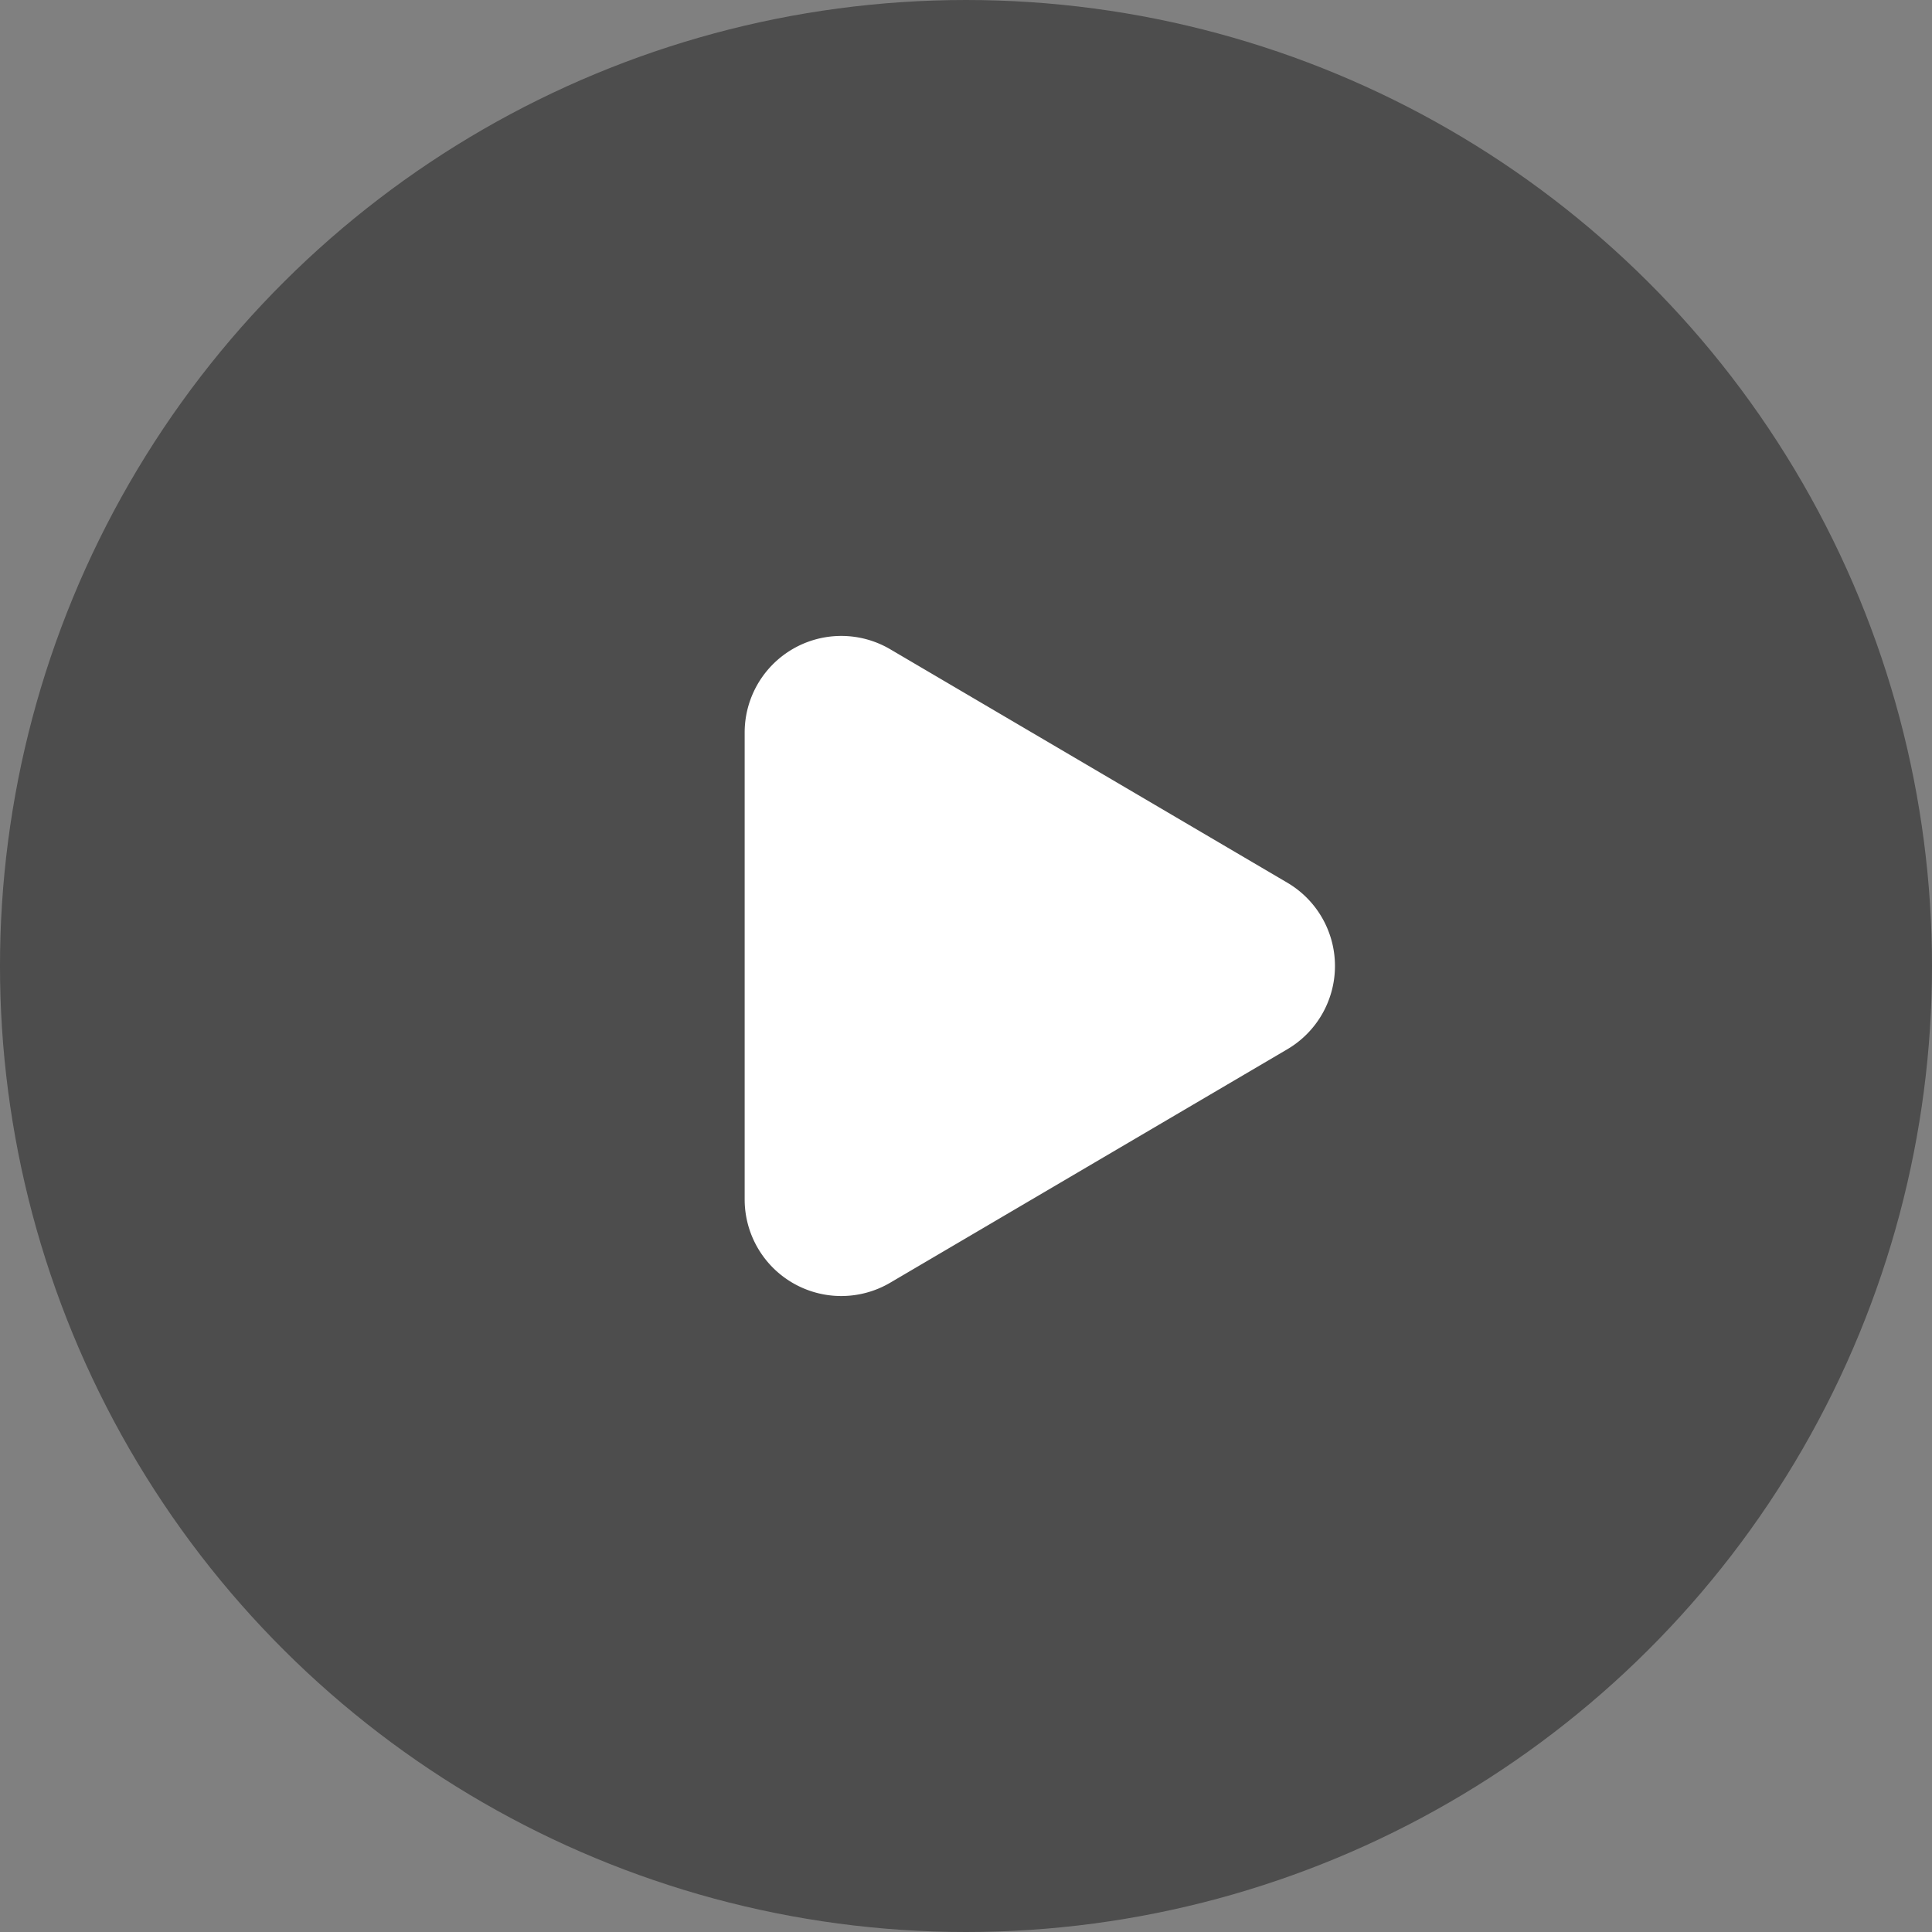
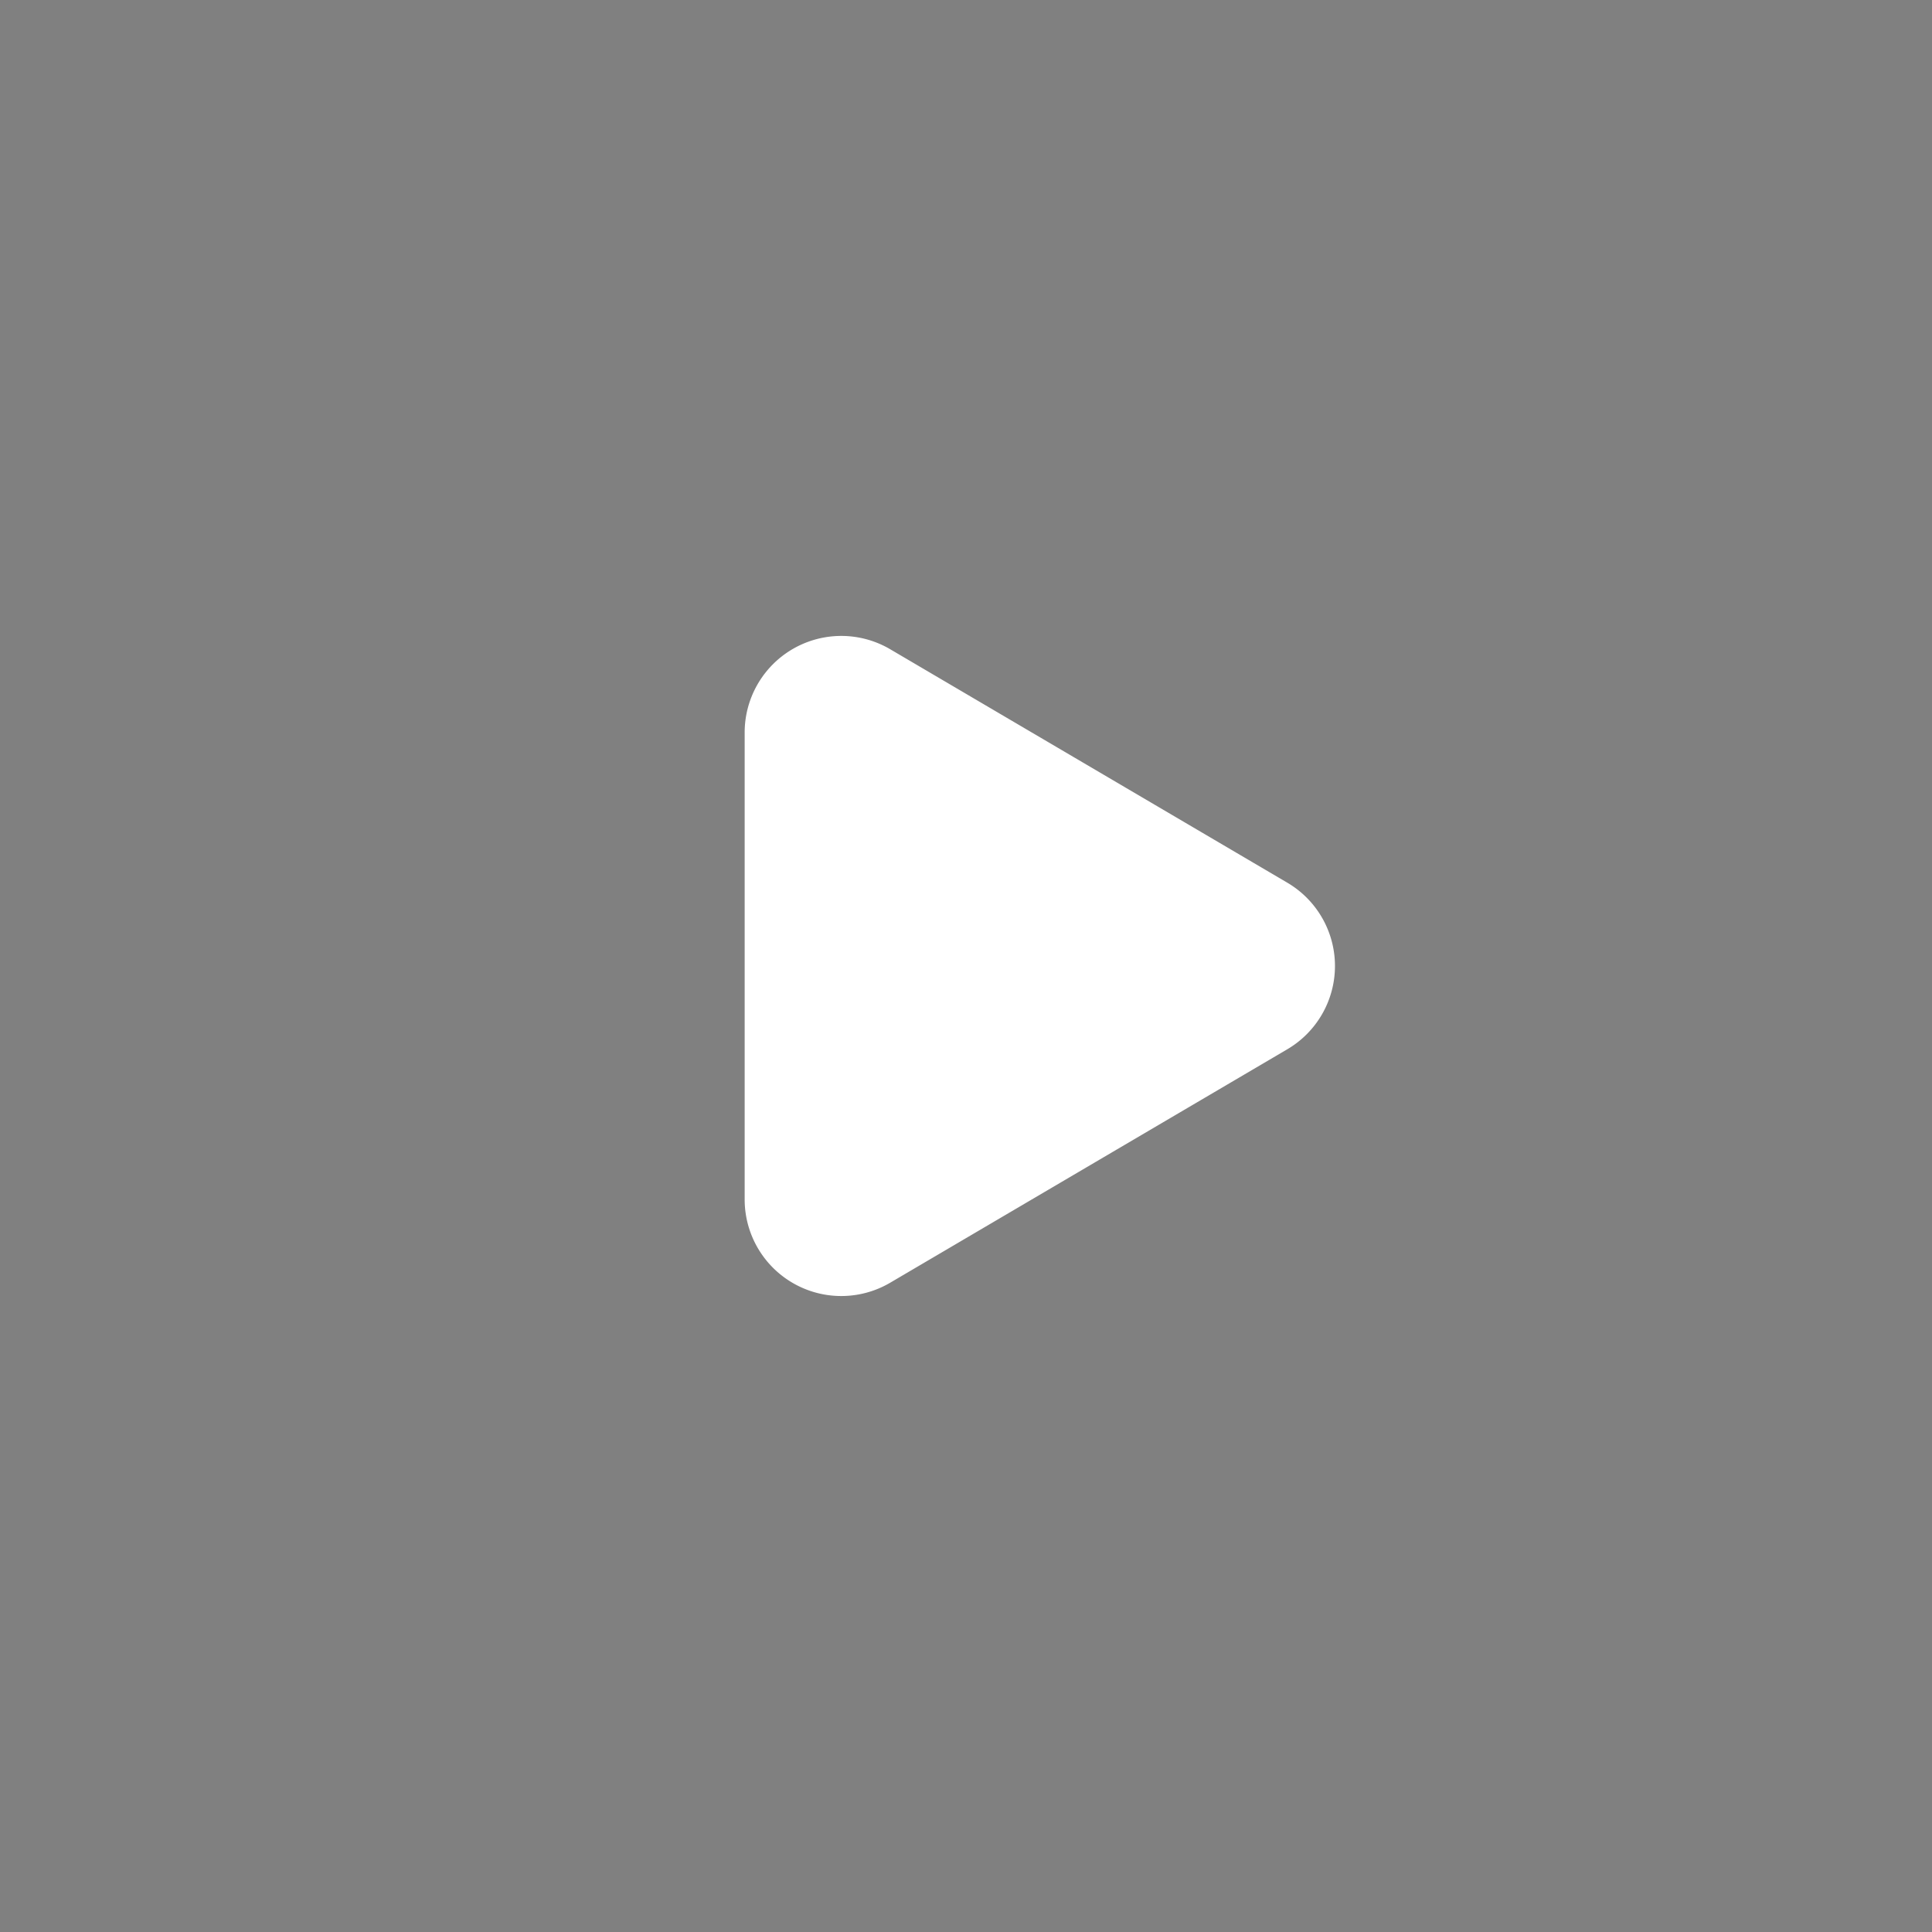
<svg xmlns="http://www.w3.org/2000/svg" width="48" height="48" viewBox="0 0 48 48">
  <rect x="0" y="0" width="48" height="48" fill="#808080" stroke="none" />
  <g id="组_80134" data-name="组 80134" transform="translate(-1412.999 -950.199)">
-     <circle id="椭圆_5832" data-name="椭圆 5832" cx="24" cy="24" r="24" transform="translate(1412.999 998.199) rotate(-90)" opacity="0.401" />
    <path id="多边形_11" data-name="多边形 11" d="M7.931,3.517a2.4,2.4,0,0,1,4.137,0l5.8,9.866A2.4,2.4,0,0,1,15.8,17H4.2a2.4,2.4,0,0,1-2.069-3.617Z" transform="translate(1448.5 964.199) rotate(90)" fill="#fff" opacity="0.997" />
  </g>
</svg>